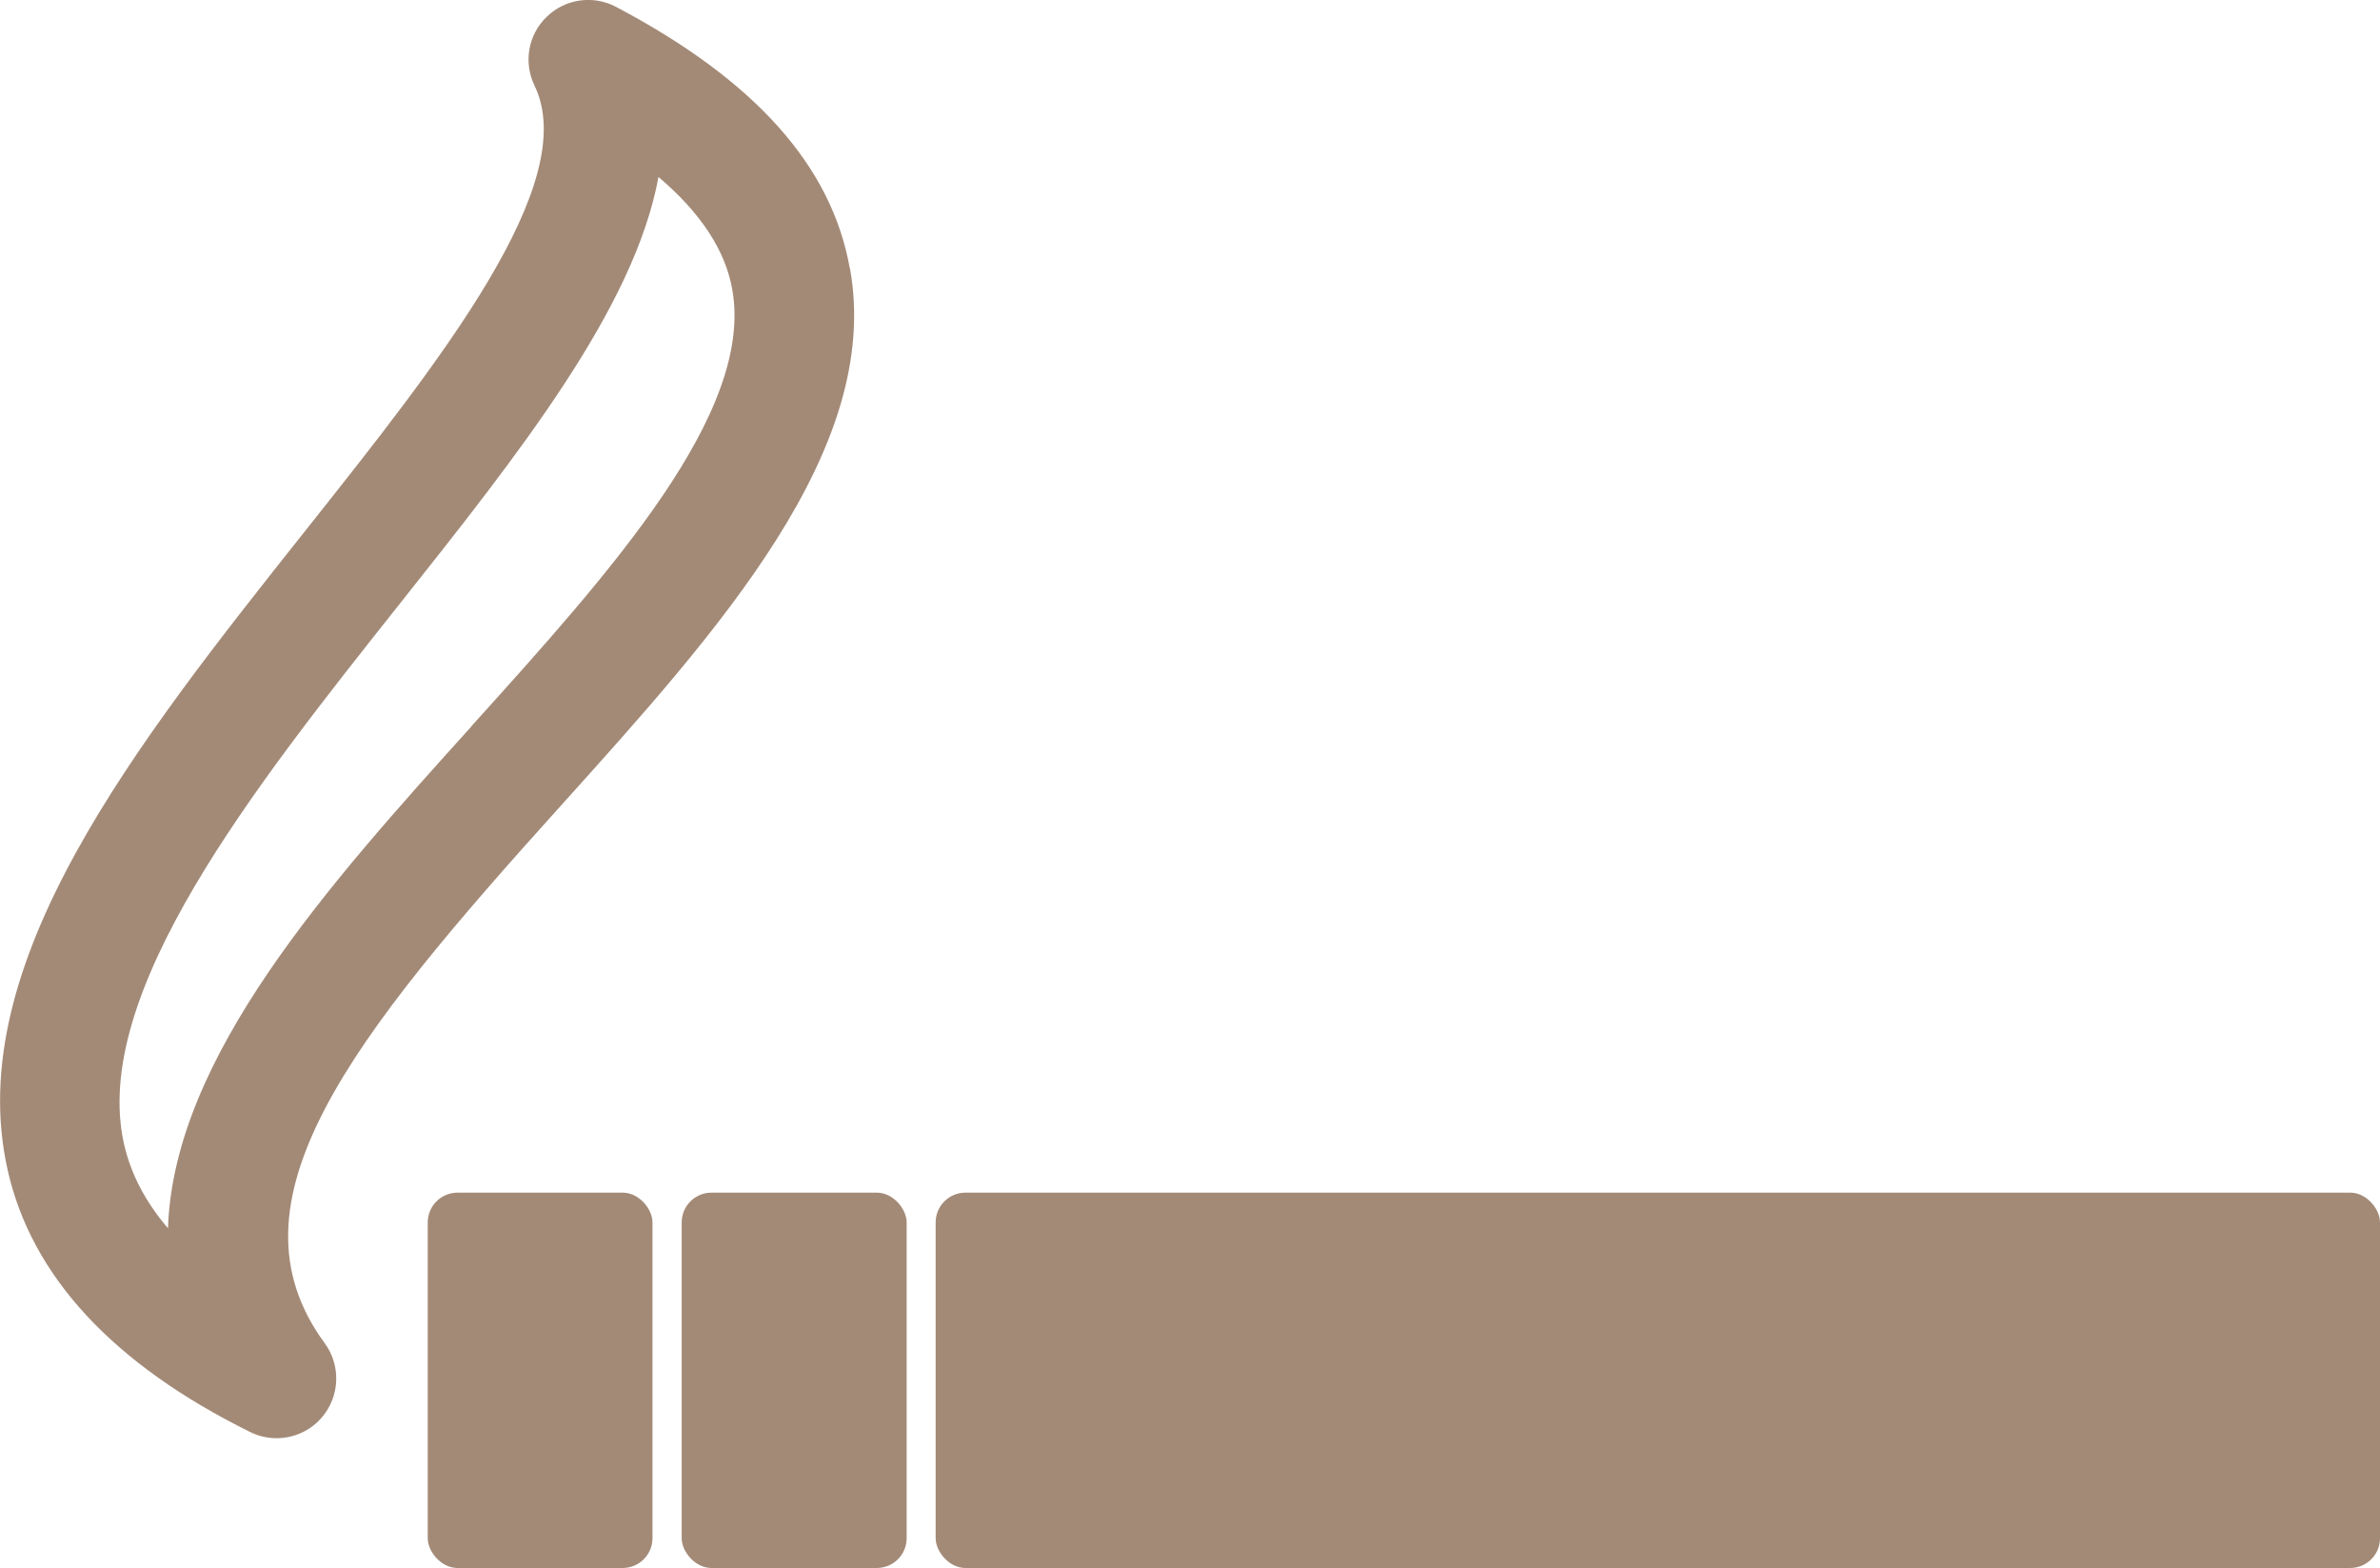
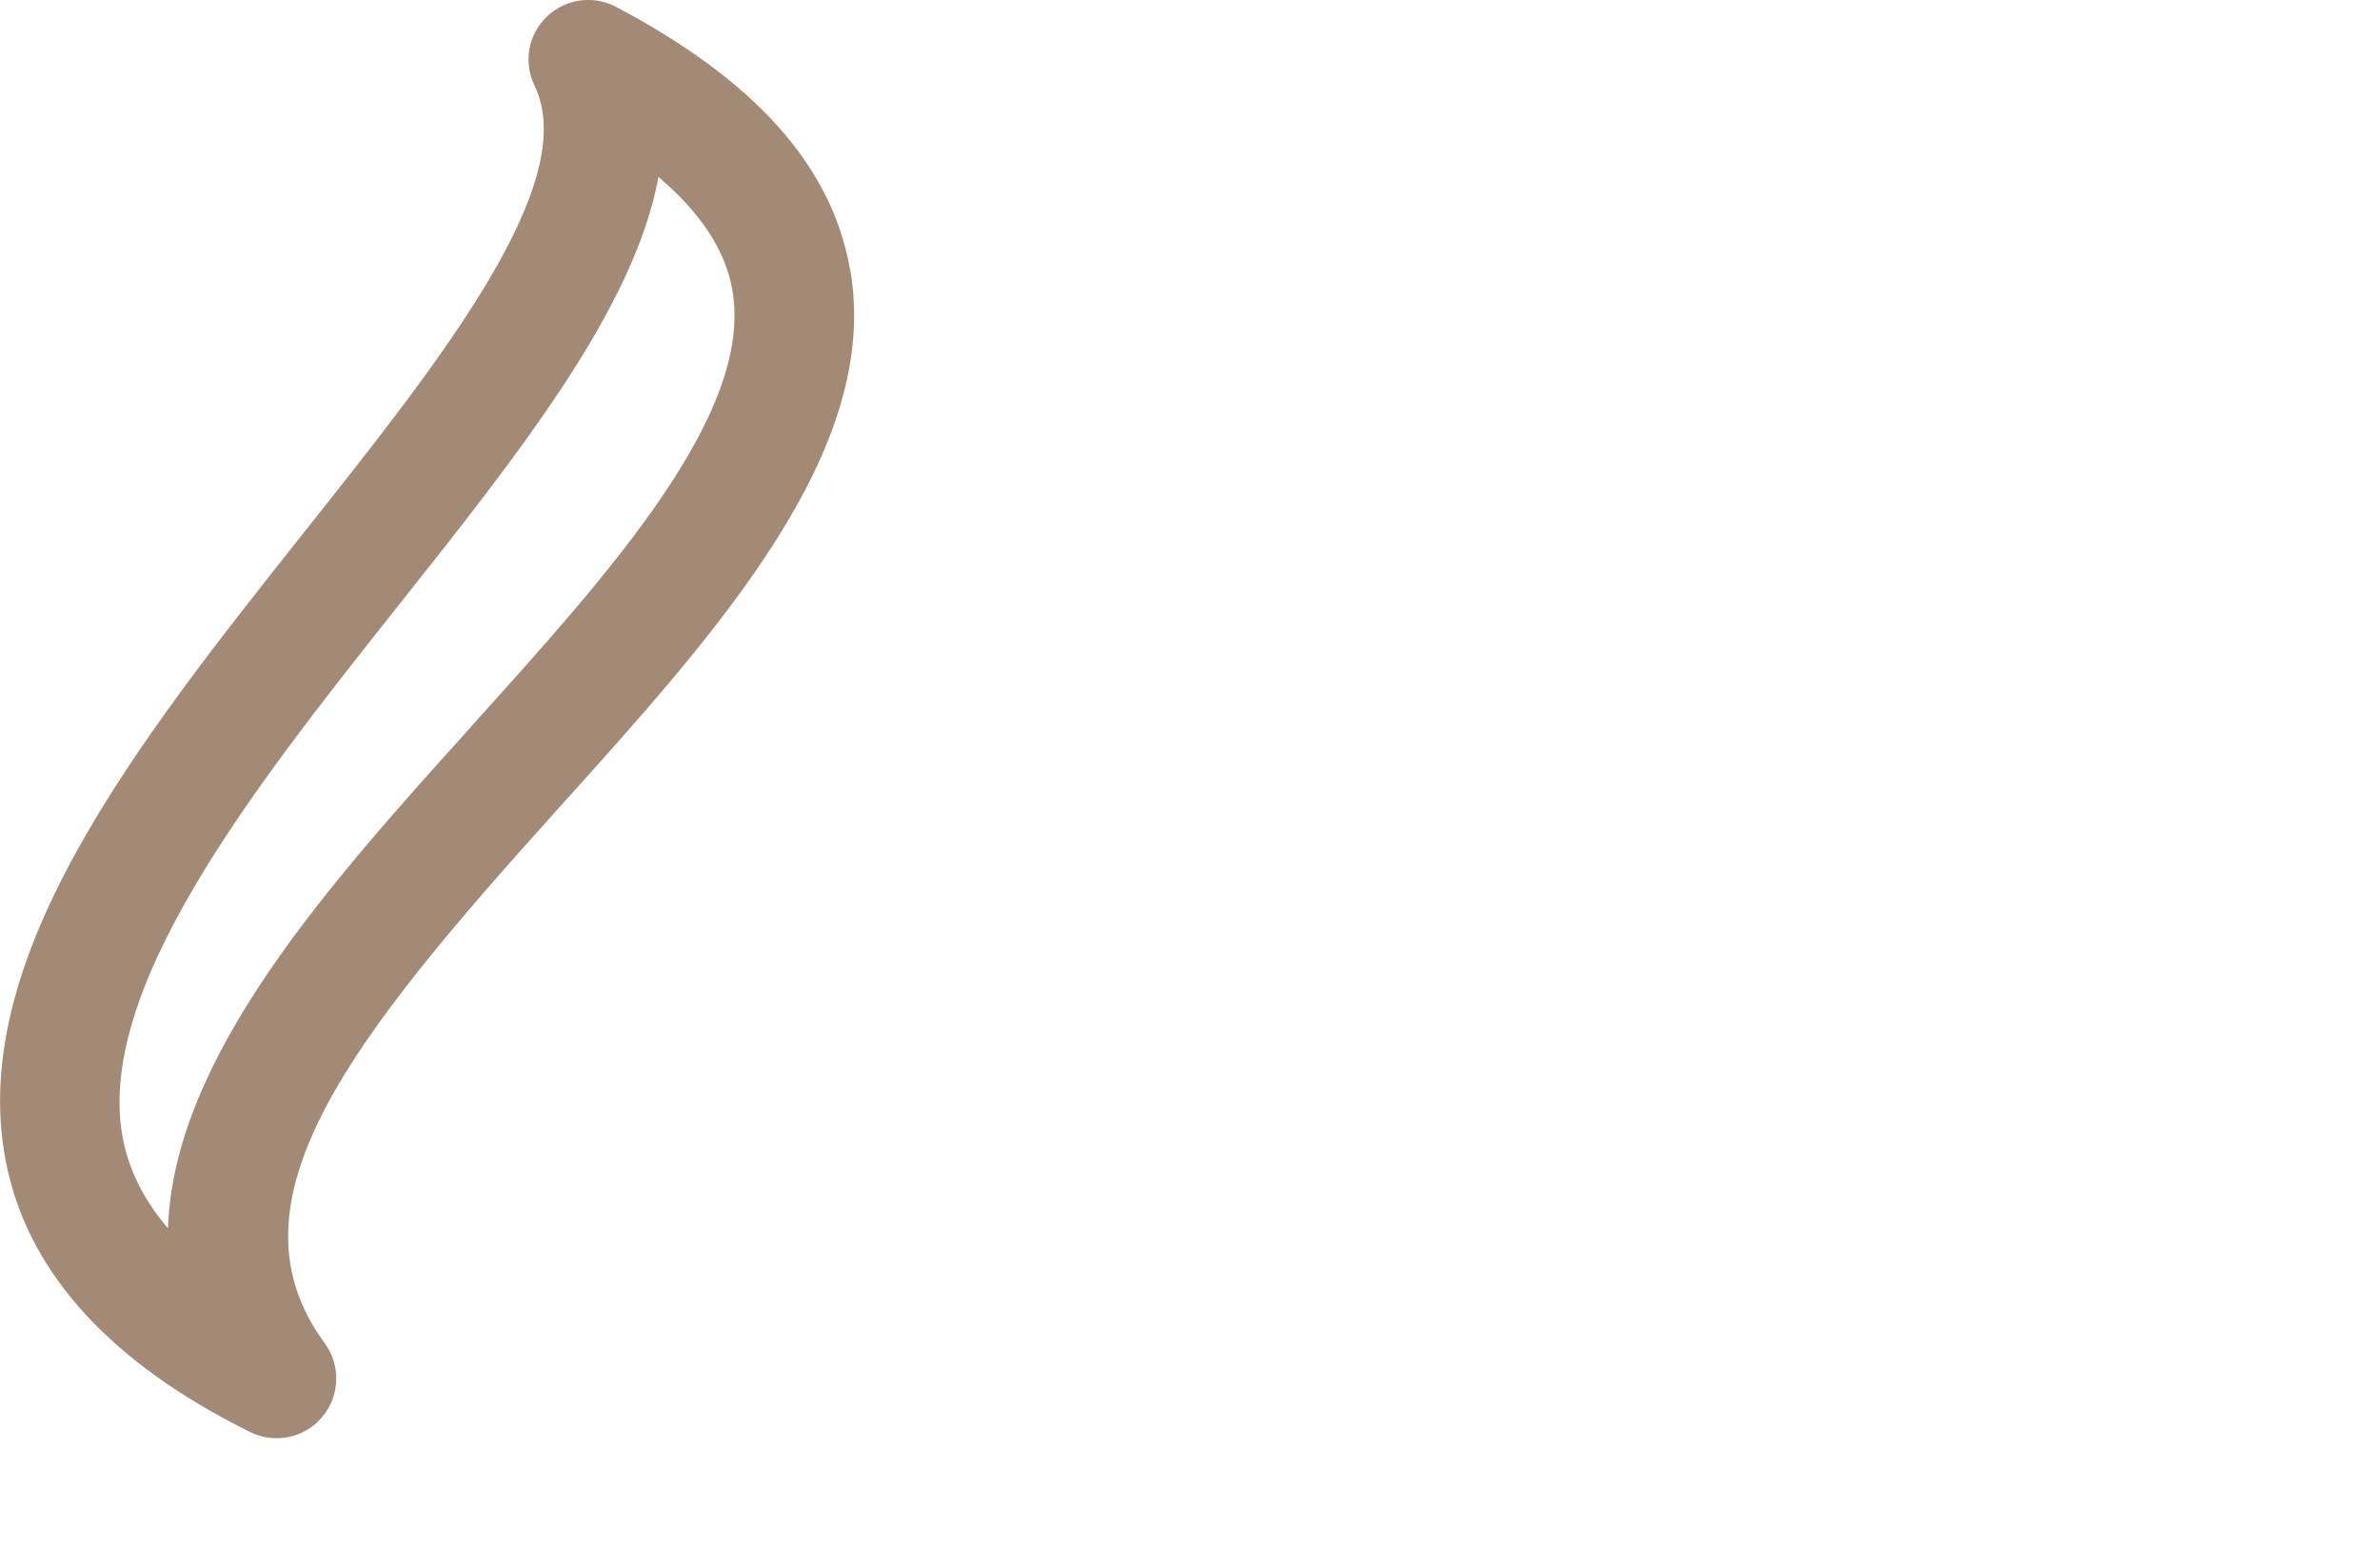
<svg xmlns="http://www.w3.org/2000/svg" id="_レイヤー_2" data-name="レイヤー 2" viewBox="0 0 119.02 78.42">
  <g id="_レイヤー_1-2" data-name="レイヤー 1">
    <g>
-       <rect x="46.79" y="59.64" width="72.23" height="18.77" rx="1.49" ry="1.49" style="fill: #a38a77; stroke-width: 0px;" />
-       <rect x="34.09" y="59.64" width="11.25" height="18.77" rx="1.49" ry="1.49" style="fill: #a38a77; stroke-width: 0px;" />
-       <rect x="21.39" y="59.64" width="11.24" height="18.77" rx="1.49" ry="1.49" style="fill: #a38a77; stroke-width: 0px;" />
      <path d="m42.5,13.43c-.91-5.13-4.74-9.42-11.7-13.09-1.14-.6-2.54-.4-3.46.5-.93.89-1.17,2.28-.61,3.44,2.35,4.86-4.67,13.71-11.47,22.27C6.81,37.2-1.93,48.2.38,58.5c1.19,5.31,5.27,9.72,12.13,13.11.42.21.87.31,1.32.31.86,0,1.71-.37,2.29-1.07.88-1.05.93-2.57.12-3.68-5.2-7.07,1.29-15.22,11.78-26.85,7.91-8.78,16.1-17.85,14.49-26.88Zm-18.92,22.89c-7.1,7.87-14.89,16.51-15.18,25.1-1.13-1.32-1.86-2.72-2.2-4.22-1.68-7.51,6.51-17.83,13.73-26.93,6.02-7.58,11.79-14.85,13-21.42,2.11,1.79,3.35,3.68,3.69,5.63,1.1,6.16-6.09,14.13-13.05,21.84Z" style="fill: #a38a77; stroke-width: 0px;" />
    </g>
  </g>
</svg>